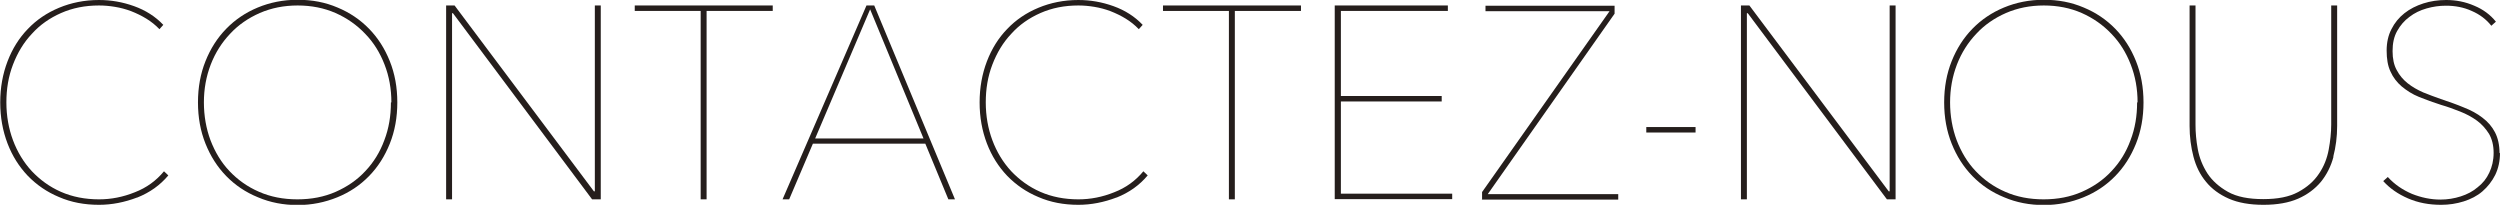
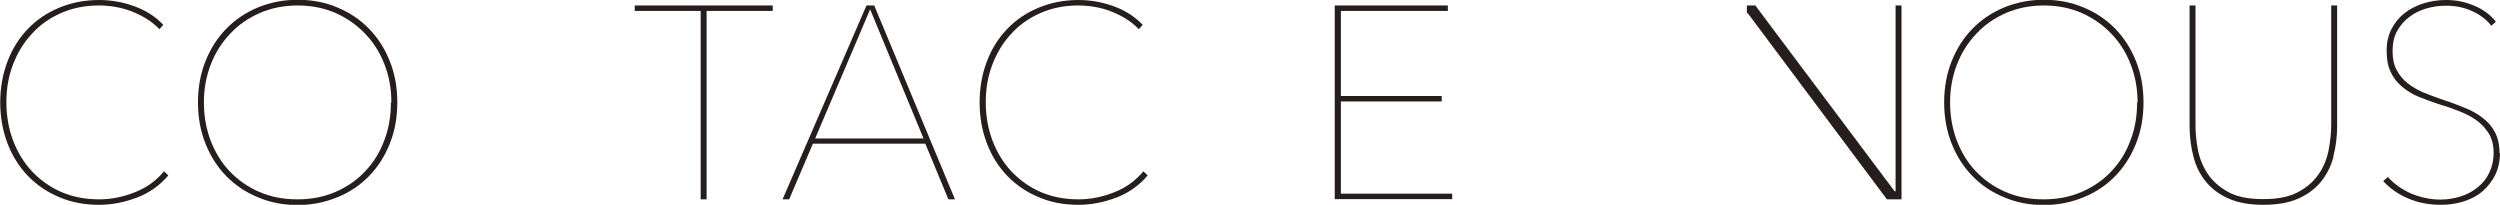
<svg xmlns="http://www.w3.org/2000/svg" id="_レイヤー_2" data-name="レイヤー 2" viewBox="0 0 109.61 8.98">
  <defs>
    <style>
      .cls-1 {
        fill: #251e1c;
        stroke-width: 0px;
      }
    </style>
  </defs>
  <g id="top">
    <g>
      <path class="cls-1" d="M6.01,8.66c-.55.21-1.11.32-1.67.32-.64,0-1.22-.11-1.75-.34-.53-.22-.98-.53-1.37-.93-.38-.4-.68-.87-.89-1.42-.21-.55-.32-1.15-.32-1.8s.11-1.25.32-1.8c.21-.55.51-1.03.89-1.42.38-.4.84-.71,1.37-.93.53-.22,1.11-.34,1.75-.34.53,0,1.04.09,1.54.27.5.18.93.45,1.28.82l-.17.19c-.17-.18-.36-.33-.57-.46s-.44-.24-.67-.33c-.24-.09-.47-.15-.71-.19-.24-.04-.47-.06-.7-.06-.61,0-1.16.11-1.66.33-.5.22-.93.52-1.28.91-.36.38-.63.83-.83,1.35-.2.52-.29,1.07-.29,1.66s.1,1.15.29,1.66.47.97.82,1.35c.36.38.78.69,1.28.91.5.22,1.06.33,1.67.33.53,0,1.05-.1,1.57-.31.52-.2.94-.51,1.28-.92l.19.18c-.36.43-.81.75-1.36.97Z" />
      <path class="cls-1" d="M17.42,4.49c0,.66-.11,1.26-.33,1.81-.22.55-.52,1.02-.91,1.42s-.85.71-1.39.93c-.54.22-1.12.34-1.74.34s-1.2-.11-1.74-.34c-.54-.22-1-.53-1.39-.93s-.69-.87-.91-1.42c-.22-.55-.33-1.15-.33-1.81s.11-1.26.33-1.81c.22-.55.52-1.02.91-1.42s.85-.71,1.38-.93c.53-.22,1.11-.34,1.75-.34s1.21.11,1.75.34c.53.22.99.53,1.38.93s.69.87.91,1.42c.22.55.33,1.15.33,1.81ZM17.16,4.49c0-.59-.1-1.15-.3-1.66-.2-.52-.48-.97-.85-1.35-.36-.38-.8-.69-1.3-.91-.5-.22-1.06-.33-1.66-.33s-1.15.11-1.66.33c-.5.22-.94.52-1.3.91-.36.38-.65.83-.85,1.35-.2.52-.3,1.07-.3,1.66s.1,1.15.29,1.66c.2.52.47.97.83,1.35.36.38.79.69,1.3.91.5.22,1.06.33,1.68.33s1.18-.11,1.68-.33c.5-.22.94-.52,1.3-.91.36-.38.64-.83.83-1.35.2-.52.29-1.07.29-1.66Z" />
-       <path class="cls-1" d="M25.96,8.74L19.86.58h-.04v8.16h-.26V.24h.37l6.11,8.15h.04V.24h.26v8.5h-.38Z" />
      <path class="cls-1" d="M30.98.48v8.26h-.26V.48h-2.89v-.24h6.05v.24h-2.89Z" />
      <path class="cls-1" d="M41.58,8.74l-1.01-2.44h-4.93l-1.04,2.44h-.29L37.99.24h.34l3.54,8.5h-.29ZM38.15.41l-2.41,5.66h4.75l-2.34-5.66Z" />
      <path class="cls-1" d="M48.95,8.66c-.55.21-1.11.32-1.67.32-.64,0-1.22-.11-1.75-.34-.53-.22-.98-.53-1.37-.93-.38-.4-.68-.87-.89-1.42-.21-.55-.32-1.15-.32-1.8s.11-1.25.32-1.8c.21-.55.51-1.03.89-1.42.38-.4.84-.71,1.37-.93.53-.22,1.11-.34,1.75-.34.53,0,1.04.09,1.54.27.5.18.93.45,1.28.82l-.17.19c-.17-.18-.36-.33-.57-.46s-.44-.24-.67-.33c-.24-.09-.47-.15-.71-.19-.24-.04-.47-.06-.7-.06-.61,0-1.16.11-1.66.33-.5.22-.93.52-1.28.91-.36.38-.63.83-.83,1.35-.2.52-.29,1.07-.29,1.66s.1,1.15.29,1.66.47.97.82,1.35c.36.38.78.69,1.28.91.5.22,1.06.33,1.67.33.53,0,1.05-.1,1.57-.31.52-.2.94-.51,1.28-.92l.19.18c-.36.43-.81.75-1.36.97Z" />
-       <path class="cls-1" d="M54.14.48v8.26h-.26V.48h-2.89v-.24h6.05v.24h-2.89Z" />
      <path class="cls-1" d="M58.52,8.74V.24h4.96v.24h-4.69v3.73h4.42v.24h-4.42v4.04h4.88v.24h-5.15Z" />
-       <path class="cls-1" d="M64.98,8.74v-.32l5.59-7.93h-5.44v-.24h5.66v.35l-5.56,7.91h5.72v.24h-5.99Z" />
-       <path class="cls-1" d="M72.18,5.81v-.24h2.16v.24h-2.16Z" />
-       <path class="cls-1" d="M82.73,8.74l-6.1-8.16h-.04v8.16h-.26V.24h.37l6.11,8.15h.04V.24h.26v8.5h-.38Z" />
+       <path class="cls-1" d="M82.73,8.74l-6.1-8.16h-.04v8.16V.24h.37l6.11,8.15h.04V.24h.26v8.5h-.38Z" />
      <path class="cls-1" d="M93.98,4.49c0,.66-.11,1.26-.33,1.81-.22.55-.52,1.02-.91,1.42s-.85.71-1.39.93c-.54.22-1.12.34-1.74.34s-1.2-.11-1.74-.34c-.54-.22-1-.53-1.39-.93s-.69-.87-.91-1.42c-.22-.55-.33-1.15-.33-1.81s.11-1.26.33-1.81c.22-.55.52-1.02.91-1.42s.85-.71,1.38-.93c.53-.22,1.11-.34,1.75-.34s1.21.11,1.75.34c.53.22.99.53,1.38.93s.69.87.91,1.42c.22.55.33,1.15.33,1.81ZM93.72,4.49c0-.59-.1-1.15-.3-1.66-.2-.52-.48-.97-.85-1.35-.36-.38-.8-.69-1.3-.91-.5-.22-1.06-.33-1.66-.33s-1.15.11-1.66.33c-.5.22-.94.52-1.3.91-.36.38-.65.83-.85,1.35-.2.52-.3,1.07-.3,1.66s.1,1.15.29,1.66c.2.52.47.97.83,1.35.36.38.79.69,1.3.91.5.22,1.06.33,1.68.33s1.18-.11,1.68-.33c.5-.22.94-.52,1.3-.91.36-.38.64-.83.83-1.35.2-.52.29-1.07.29-1.66Z" />
      <path class="cls-1" d="M102.31,6.87c-.11.42-.3.79-.55,1.1-.26.31-.59.56-1,.74-.41.18-.92.27-1.52.27s-1.11-.09-1.52-.27c-.41-.18-.75-.43-1-.74-.26-.31-.44-.68-.55-1.1-.11-.42-.17-.87-.17-1.35V.24h.26v5.23c0,.34.03.69.1,1.07.07.38.21.73.42,1.06.21.32.51.59.9.81.39.22.91.32,1.55.32s1.14-.1,1.53-.31.69-.47.91-.8c.22-.32.36-.68.43-1.06.07-.38.11-.75.11-1.1V.24h.26v5.28c0,.48-.06.93-.17,1.35Z" />
      <path class="cls-1" d="M109.61,6.7c0,.36-.07.68-.21.97-.14.28-.33.52-.56.72-.23.2-.51.34-.82.44-.32.1-.65.15-.99.15-.53,0-1.01-.09-1.45-.28-.44-.19-.8-.44-1.09-.76l.2-.18c.3.33.66.57,1.06.74.4.16.82.25,1.25.25.31,0,.61-.05.89-.14.28-.09.53-.22.74-.4.22-.17.39-.38.51-.64.12-.25.19-.54.19-.87s-.07-.6-.2-.83c-.14-.22-.31-.42-.53-.58s-.46-.29-.74-.4c-.28-.11-.55-.21-.83-.29-.35-.11-.67-.23-.97-.35s-.54-.28-.76-.46c-.21-.18-.38-.4-.49-.65-.12-.25-.17-.56-.17-.92s.07-.67.21-.94c.14-.28.33-.51.57-.7.24-.19.52-.33.83-.43s.65-.15,1-.15c.43,0,.84.08,1.23.25.39.16.71.4.95.7l-.2.18c-.22-.28-.51-.5-.86-.65-.35-.16-.73-.23-1.13-.23-.29,0-.57.04-.85.12-.28.08-.53.2-.75.37-.22.16-.4.37-.54.62-.14.25-.2.54-.2.88s.06.61.18.83c.12.23.28.42.48.58.2.16.43.29.68.4.25.1.51.2.77.29.36.12.7.24,1.01.37.31.12.59.27.82.45.24.18.42.39.55.64.13.25.2.56.2.92Z" />
    </g>
  </g>
</svg>